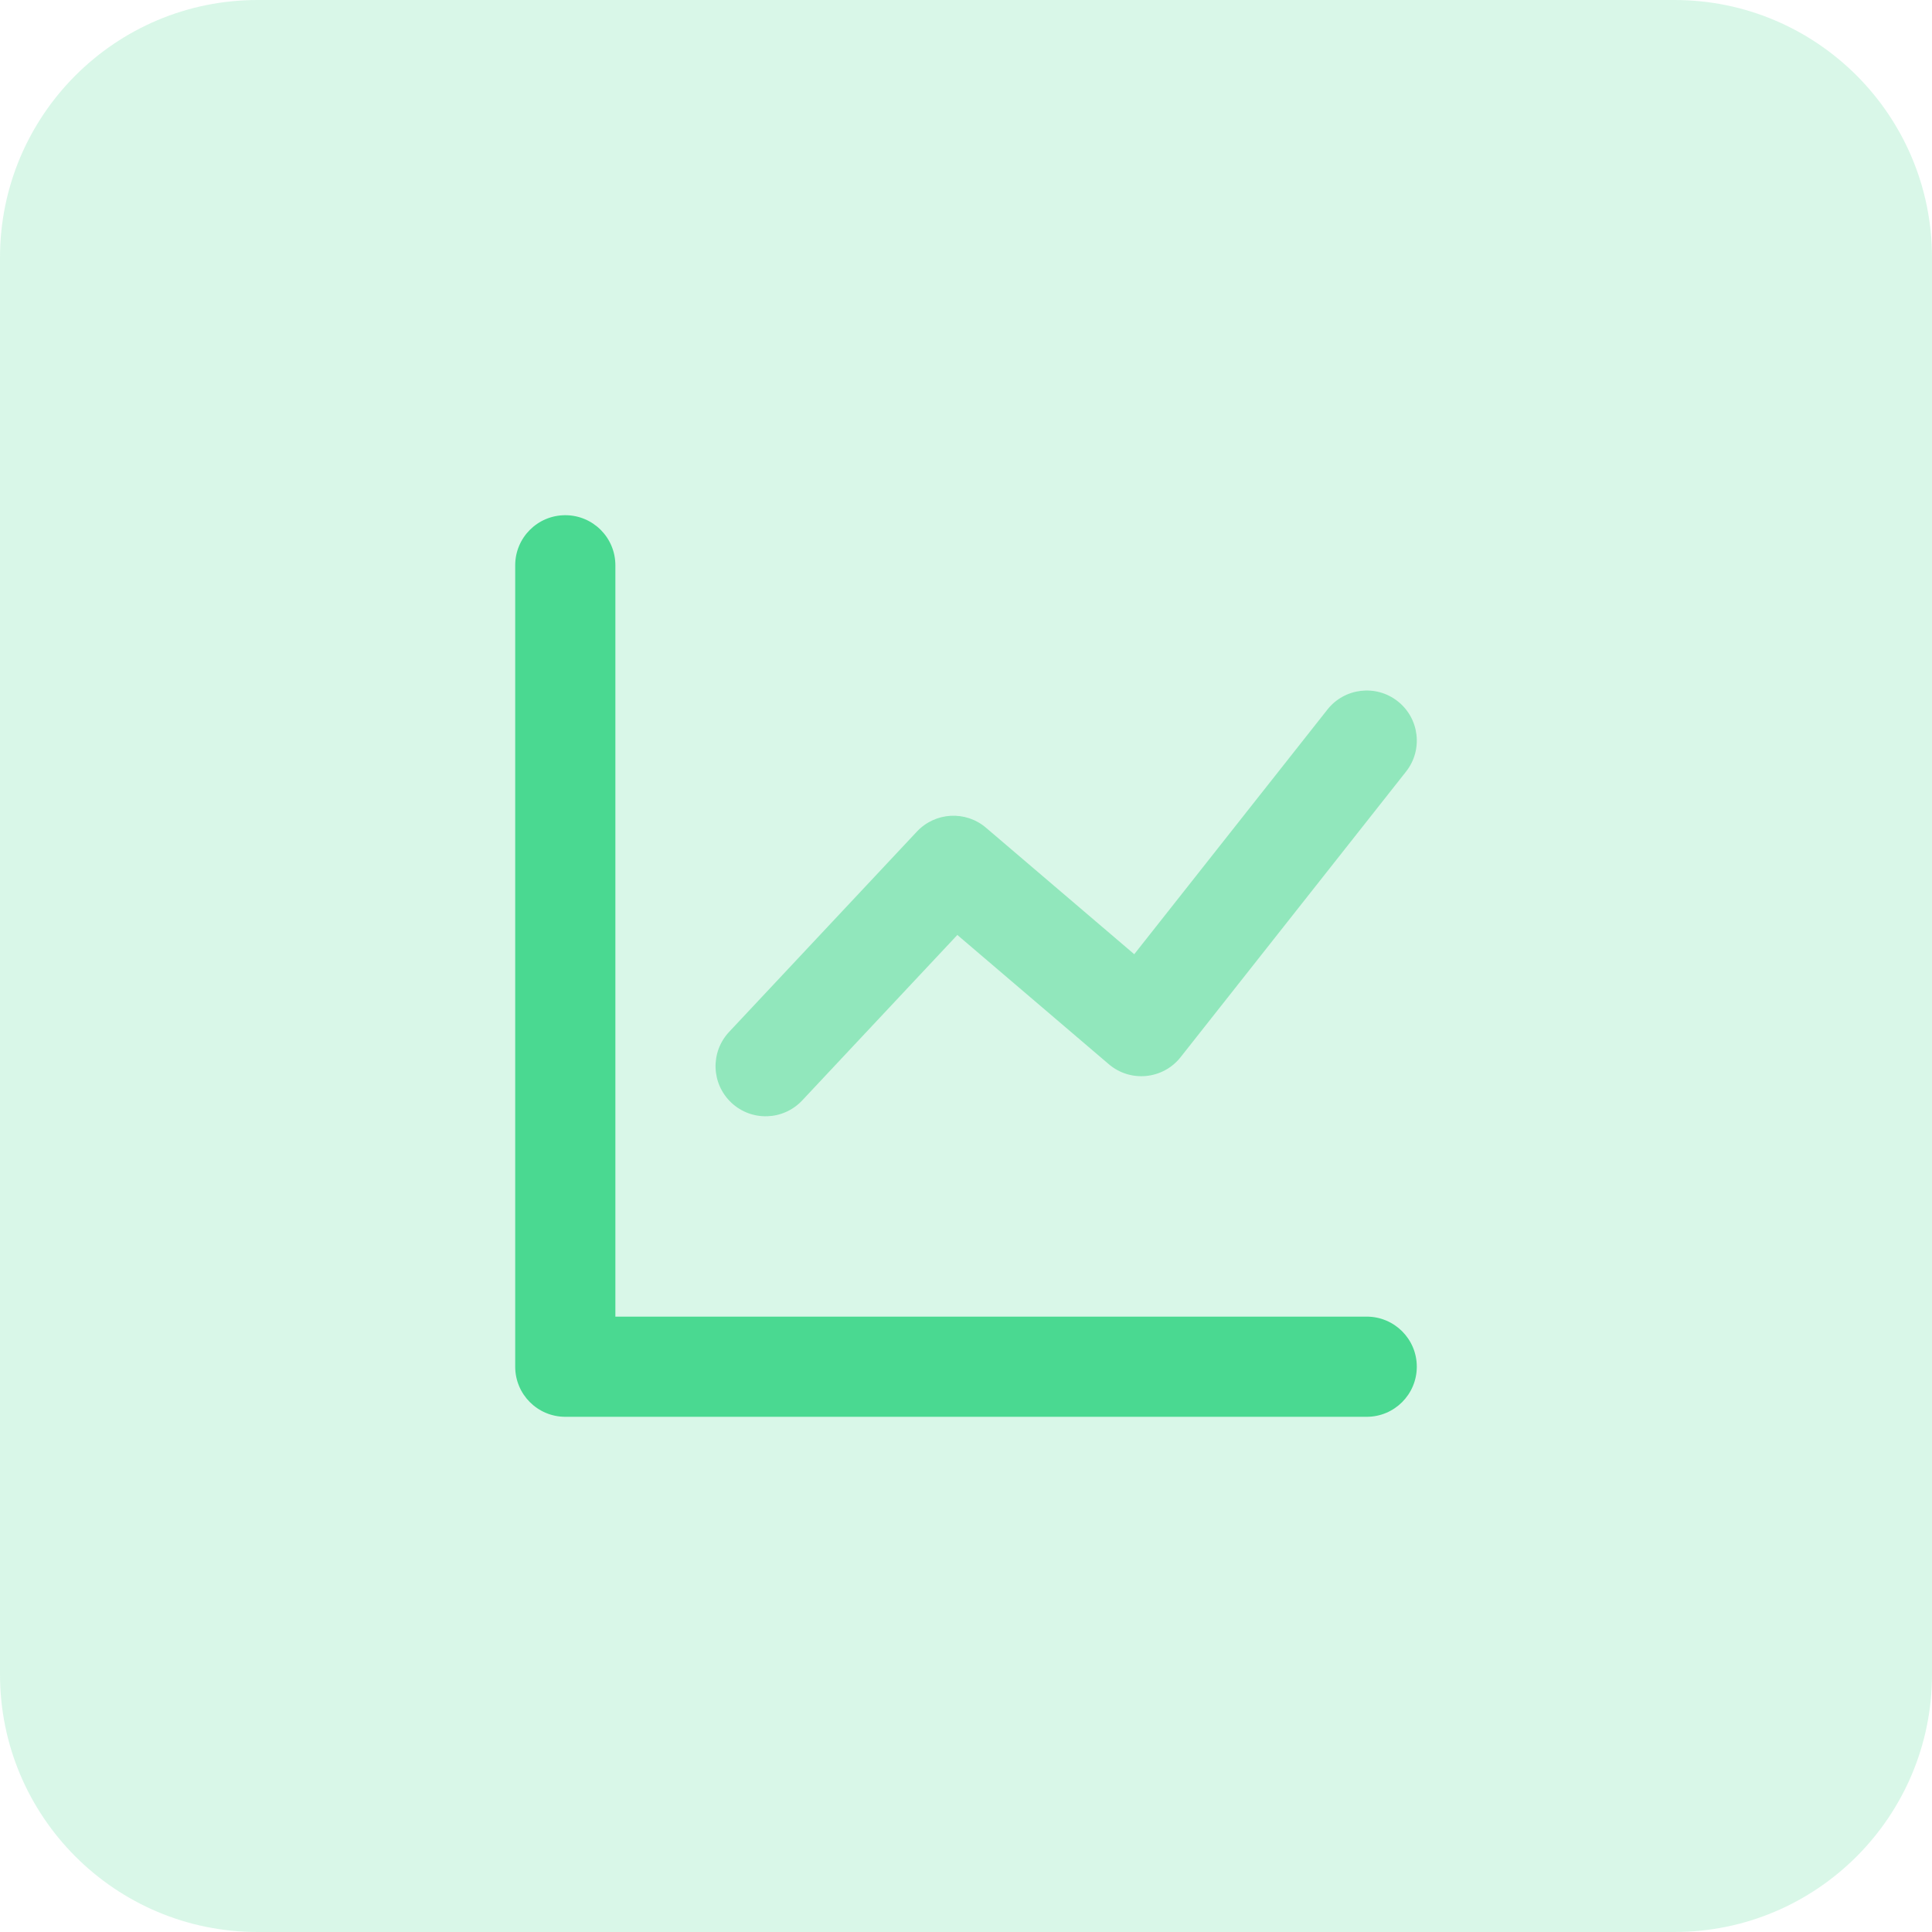
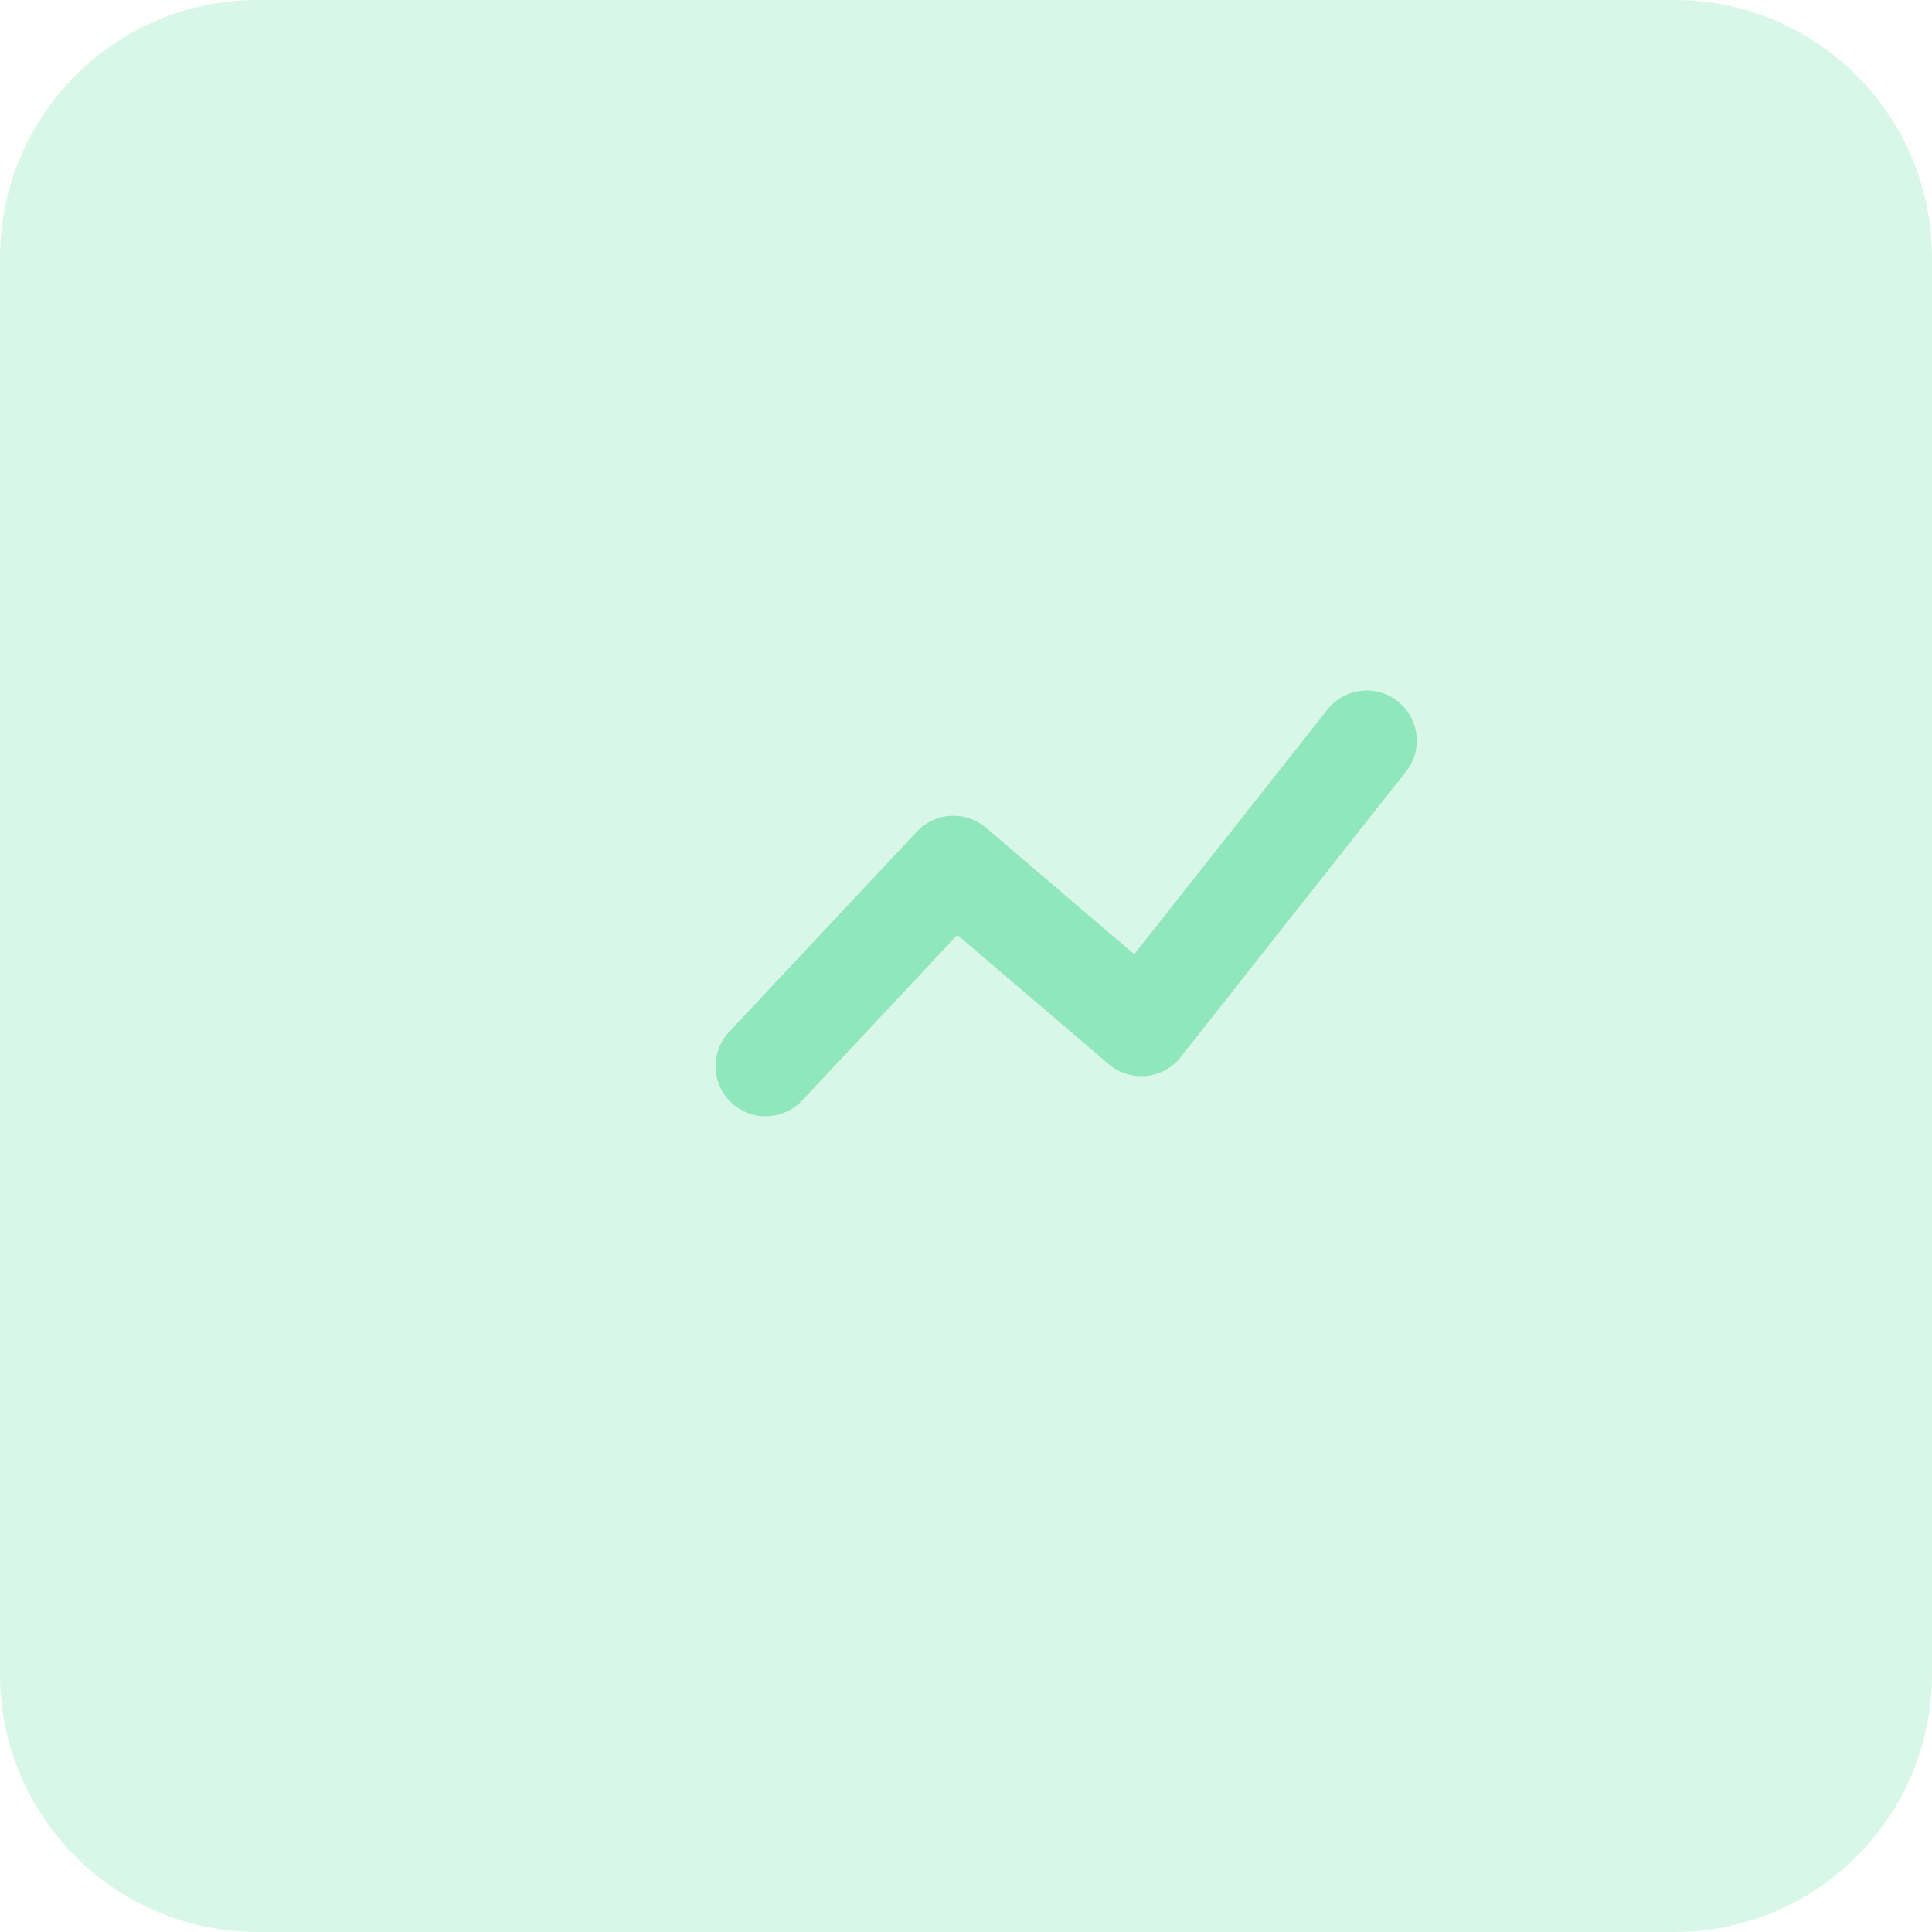
<svg xmlns="http://www.w3.org/2000/svg" width="60" height="60" viewBox="0 0 60 60" fill="none">
  <path opacity="0.21" d="M52 0C56.418 0 60 3.582 60 8V52C60 56.418 56.418 60 52 60H8C3.582 60 2.25497e-07 56.418 0 52V8C0 3.582 3.582 2.2549e-07 8 0H52Z" fill="#4AD991" />
-   <path d="M19.111 40.889H42.444C43.304 40.889 44 41.585 44 42.444C44 43.304 43.304 44 42.444 44H17.556C16.696 44 16 43.304 16 42.444V17.556C16 16.696 16.696 16 17.556 16C18.415 16 19.111 16.696 19.111 17.556V40.889Z" fill="#4AD991" />
  <path opacity="0.5" d="M24.913 34.175C24.325 34.802 23.341 34.834 22.714 34.246C22.087 33.658 22.055 32.674 22.643 32.047L28.476 25.825C29.044 25.219 29.989 25.166 30.621 25.706L35.225 29.634L41.224 22.036C41.756 21.362 42.734 21.247 43.408 21.779C44.083 22.311 44.198 23.29 43.665 23.964L36.665 32.831C36.119 33.523 35.106 33.623 34.435 33.05L29.731 29.036L24.913 34.175Z" fill="#4AD991" />
</svg>